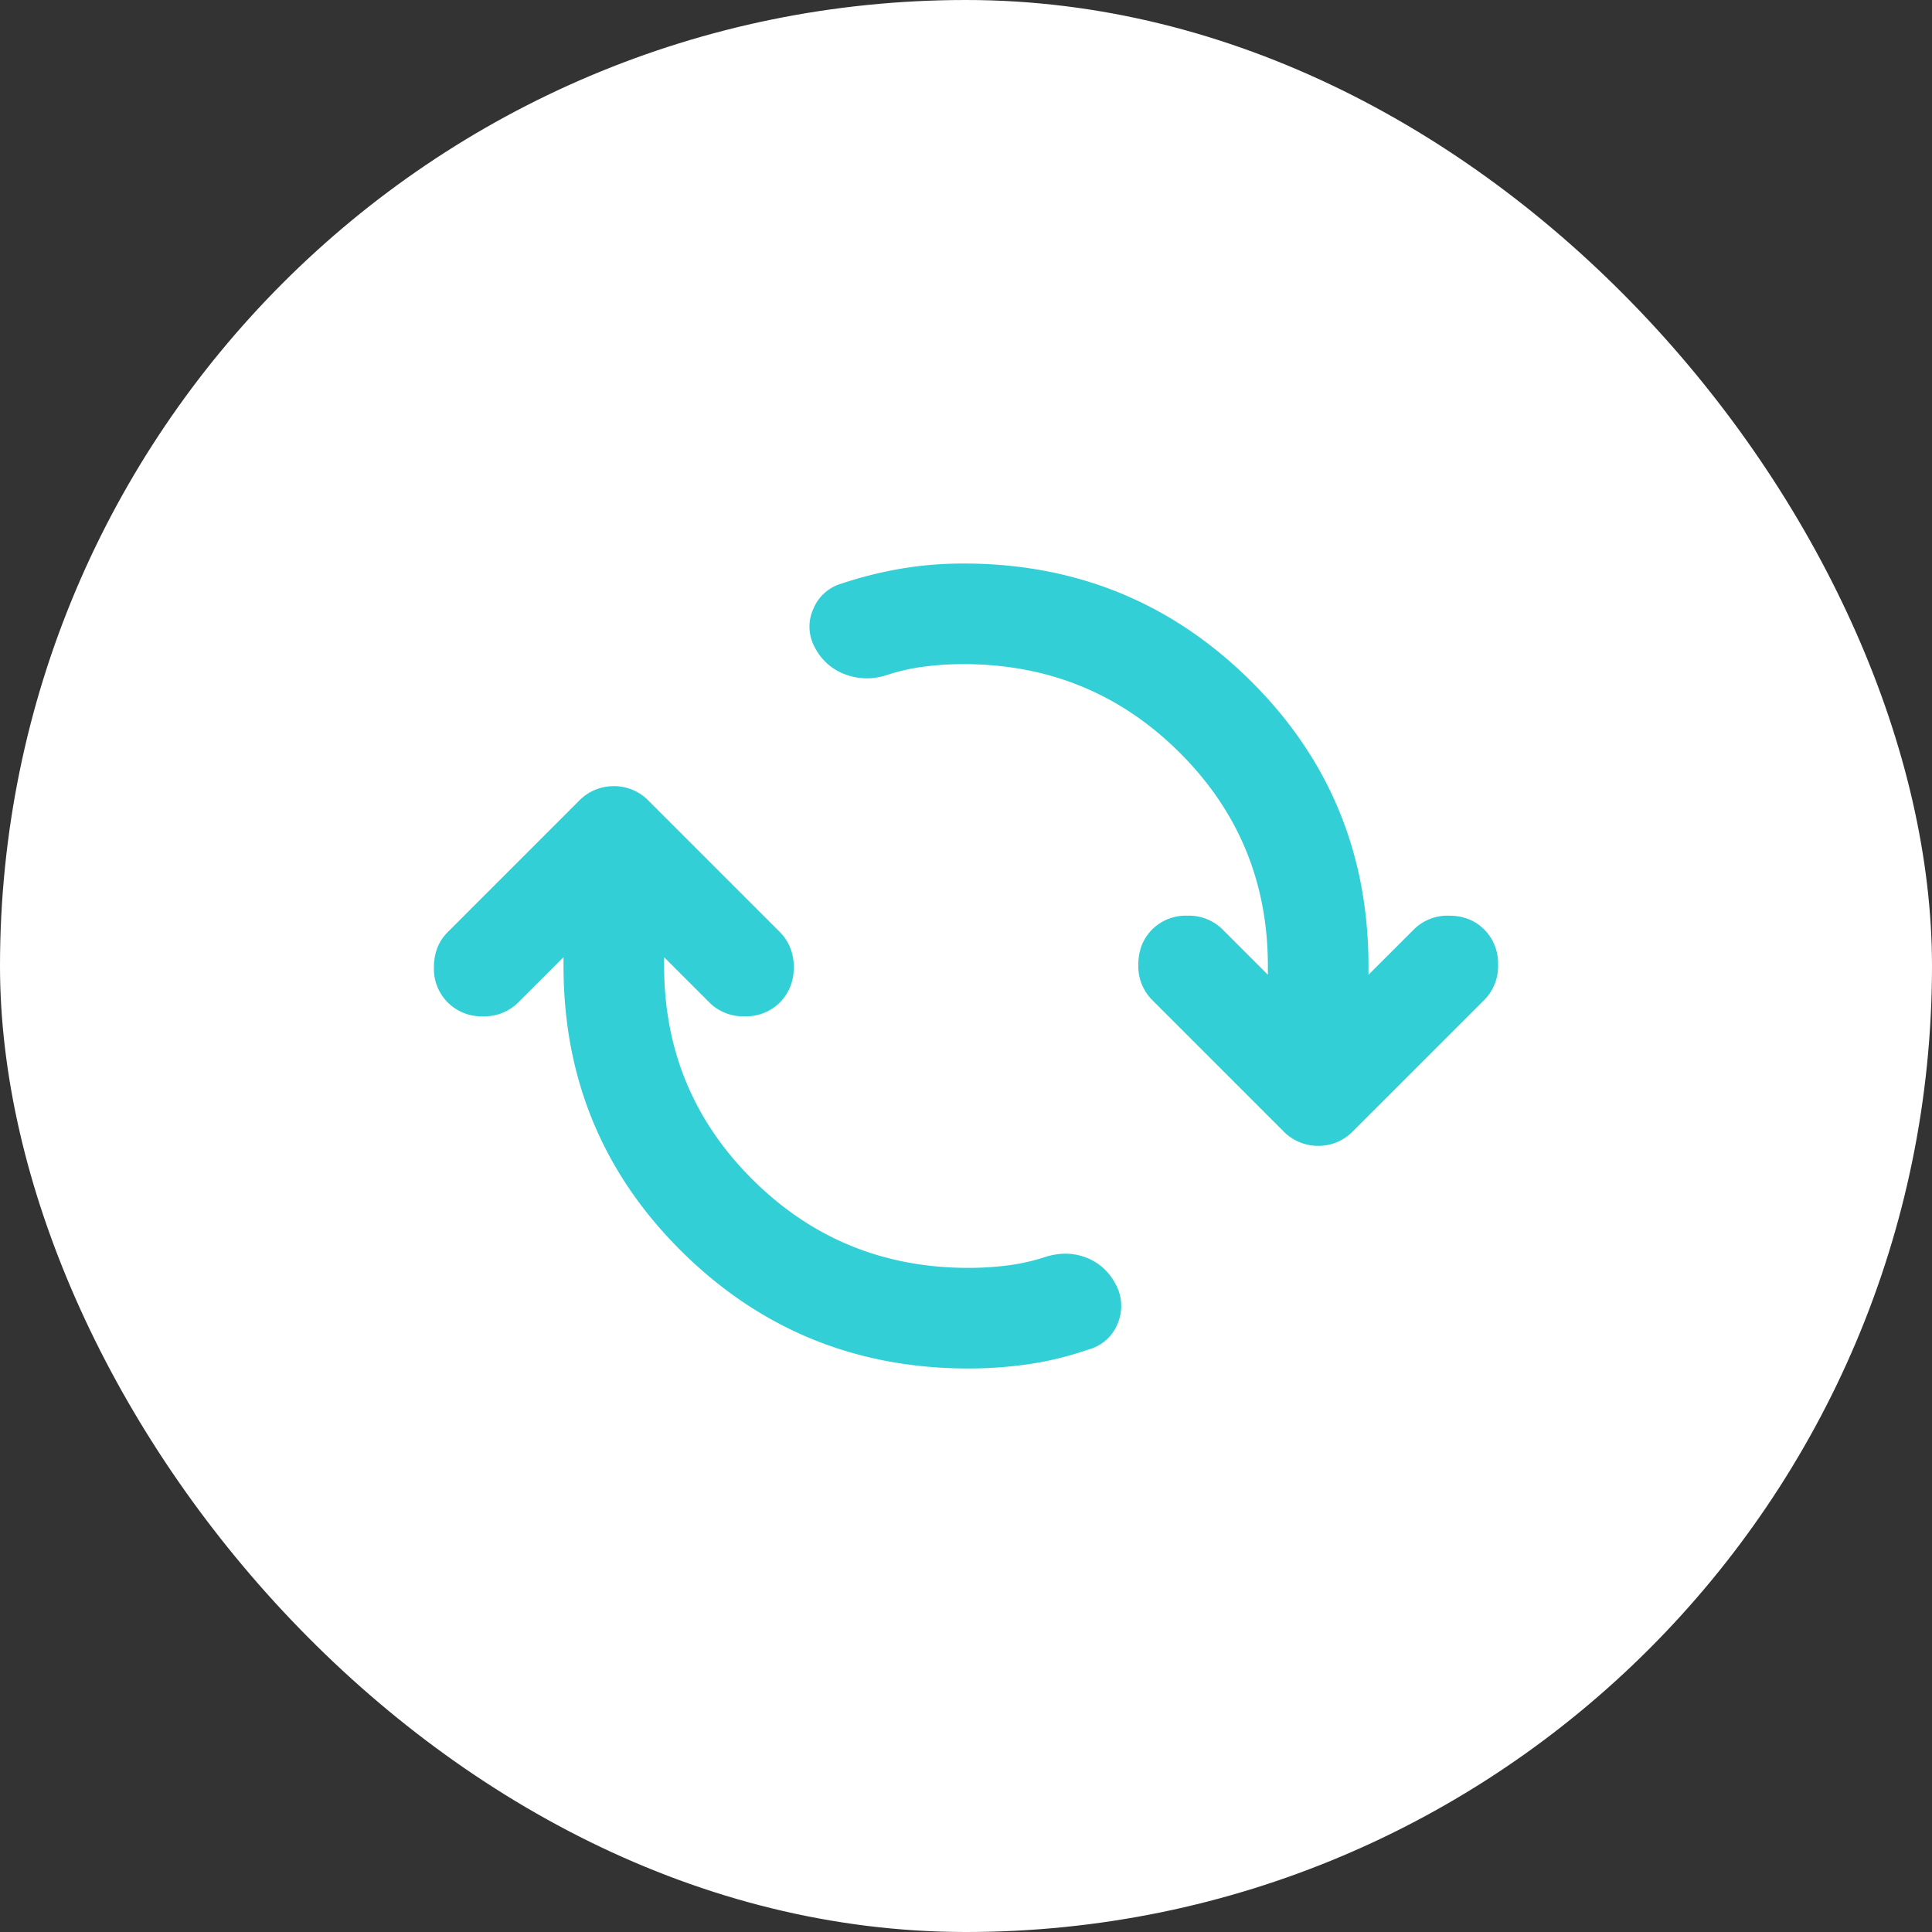
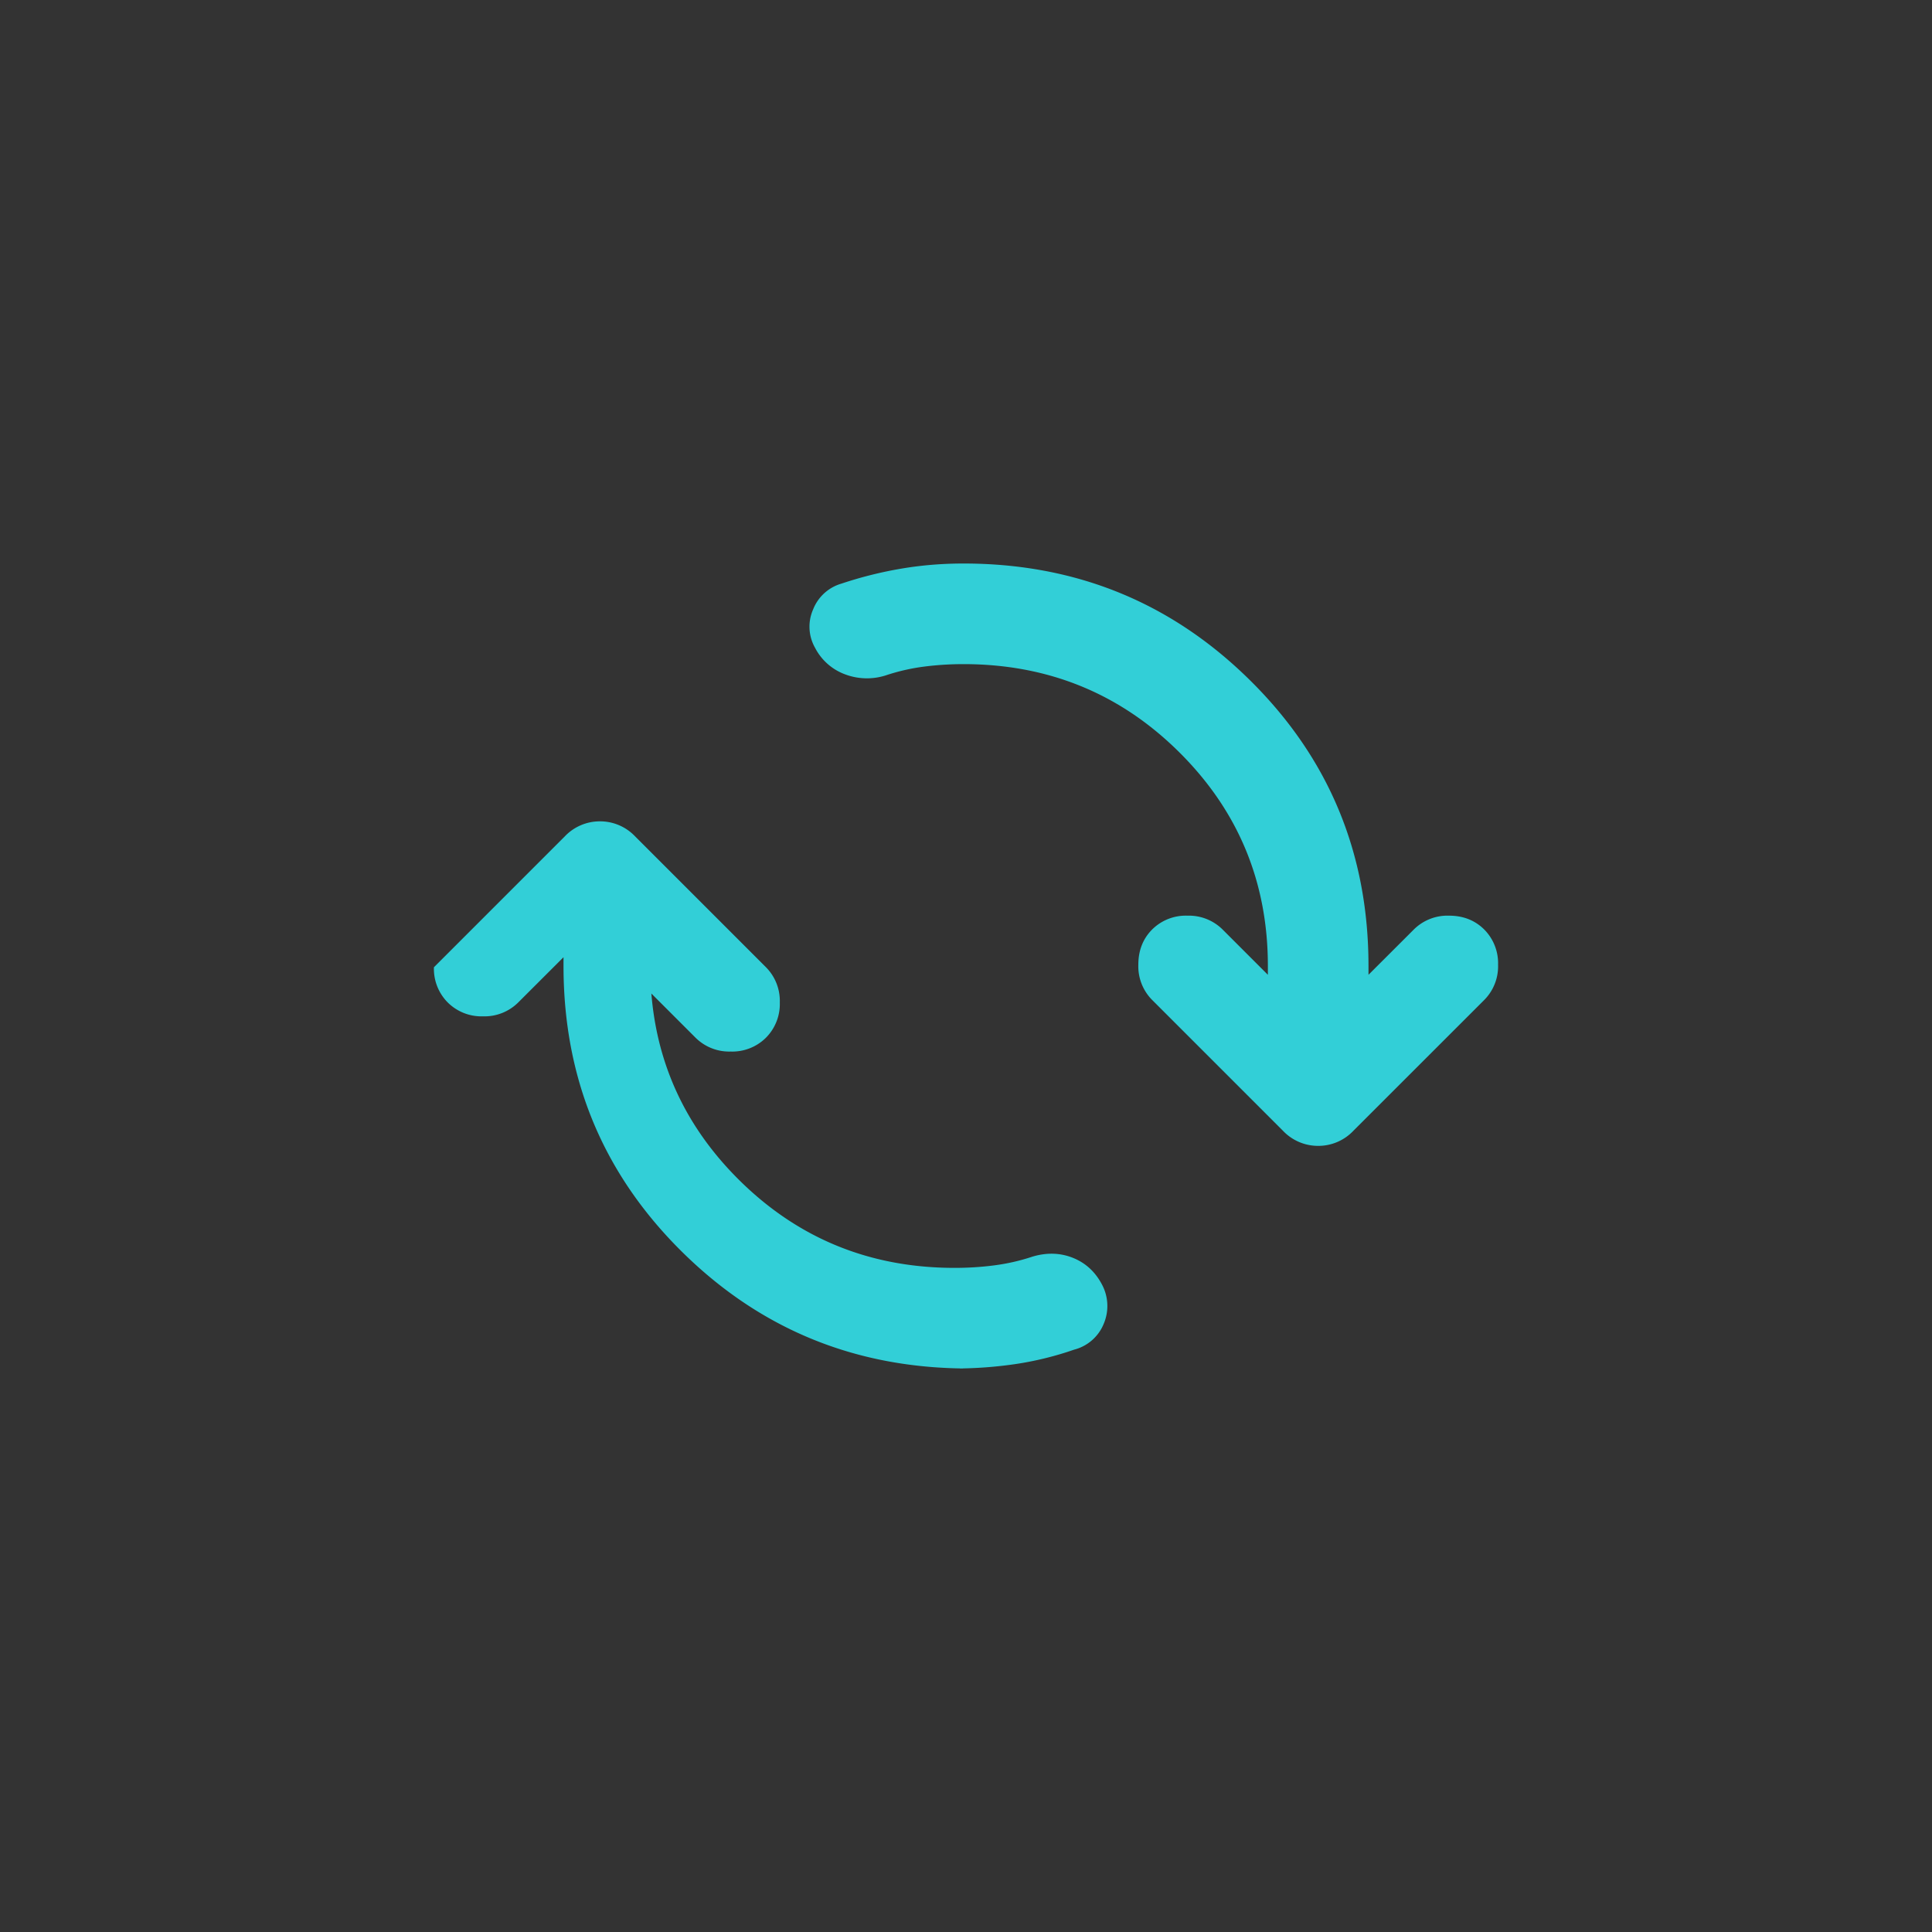
<svg xmlns="http://www.w3.org/2000/svg" width="40" height="40" viewBox="0 0 40 40" fill="none">
  <rect x="0" y="0" width="40" height="40" fill="#333333" stroke="none" />
-   <rect width="40" height="40" rx="20" fill="#fff" />
  <mask id="a" style="mask-type:alpha" maskUnits="userSpaceOnUse" x="7" y="7" width="26" height="26">
    <path fill="#D9D9D9" d="M7.5 7.5h25v25h-25z" />
  </mask>
  <g mask="url(#a)">
-     <path d="M20.052 28.333c-2.326 0-4.306-.807-5.937-2.421-1.632-1.615-2.448-3.585-2.448-5.912v-.182l-.938.937a.988.988 0 0 1-.729.287.988.988 0 0 1-.73-.287.988.988 0 0 1-.286-.729c0-.295.096-.538.287-.729l2.708-2.708a1 1 0 0 1 .73-.313 1 1 0 0 1 .729.313l2.708 2.708a.99.99 0 0 1 .286.73.988.988 0 0 1-.286.728.987.987 0 0 1-.73.287.988.988 0 0 1-.729-.287l-.937-.937V20c0 1.736.612 3.212 1.836 4.427 1.224 1.215 2.713 1.823 4.466 1.823.278 0 .551-.017.82-.052a4.21 4.21 0 0 0 .795-.182c.295-.087.573-.078.833.026s.46.286.599.547a.942.942 0 0 1 .039.82.903.903 0 0 1-.612.534 6.73 6.73 0 0 1-1.224.3 8.66 8.66 0 0 1-1.25.09Zm-.104-14.583a6.39 6.39 0 0 0-.82.052 4.21 4.21 0 0 0-.795.183 1.282 1.282 0 0 1-.846-.027 1.143 1.143 0 0 1-.612-.546.884.884 0 0 1-.04-.795.898.898 0 0 1 .587-.534 8.228 8.228 0 0 1 1.25-.312c.416-.07.842-.104 1.276-.104 2.326 0 4.305.807 5.937 2.422 1.632 1.614 2.448 3.585 2.448 5.911v.182l.938-.937a.988.988 0 0 1 .729-.287c.295 0 .538.096.73.287a.99.99 0 0 1 .286.729.988.988 0 0 1-.287.73l-2.708 2.707a.999.999 0 0 1-.73.313 1 1 0 0 1-.729-.313l-2.708-2.708a.988.988 0 0 1-.286-.729c0-.295.095-.538.286-.73a.987.987 0 0 1 .73-.286.99.99 0 0 1 .729.287l.937.937V20c0-1.736-.612-3.212-1.836-4.427-1.224-1.215-2.713-1.823-4.466-1.823Z" fill="#32CFD7" />
+     <path d="M20.052 28.333c-2.326 0-4.306-.807-5.937-2.421-1.632-1.615-2.448-3.585-2.448-5.912v-.182l-.938.937a.988.988 0 0 1-.729.287.988.988 0 0 1-.73-.287.988.988 0 0 1-.286-.729l2.708-2.708a1 1 0 0 1 .73-.313 1 1 0 0 1 .729.313l2.708 2.708a.99.99 0 0 1 .286.73.988.988 0 0 1-.286.728.987.987 0 0 1-.73.287.988.988 0 0 1-.729-.287l-.937-.937V20c0 1.736.612 3.212 1.836 4.427 1.224 1.215 2.713 1.823 4.466 1.823.278 0 .551-.017.82-.052a4.21 4.21 0 0 0 .795-.182c.295-.087.573-.078.833.026s.46.286.599.547a.942.942 0 0 1 .039.82.903.903 0 0 1-.612.534 6.73 6.73 0 0 1-1.224.3 8.66 8.66 0 0 1-1.25.09Zm-.104-14.583a6.39 6.39 0 0 0-.82.052 4.21 4.21 0 0 0-.795.183 1.282 1.282 0 0 1-.846-.027 1.143 1.143 0 0 1-.612-.546.884.884 0 0 1-.04-.795.898.898 0 0 1 .587-.534 8.228 8.228 0 0 1 1.25-.312c.416-.07.842-.104 1.276-.104 2.326 0 4.305.807 5.937 2.422 1.632 1.614 2.448 3.585 2.448 5.911v.182l.938-.937a.988.988 0 0 1 .729-.287c.295 0 .538.096.73.287a.99.99 0 0 1 .286.729.988.988 0 0 1-.287.73l-2.708 2.707a.999.999 0 0 1-.73.313 1 1 0 0 1-.729-.313l-2.708-2.708a.988.988 0 0 1-.286-.729c0-.295.095-.538.286-.73a.987.987 0 0 1 .73-.286.99.99 0 0 1 .729.287l.937.937V20c0-1.736-.612-3.212-1.836-4.427-1.224-1.215-2.713-1.823-4.466-1.823Z" fill="#32CFD7" />
  </g>
</svg>